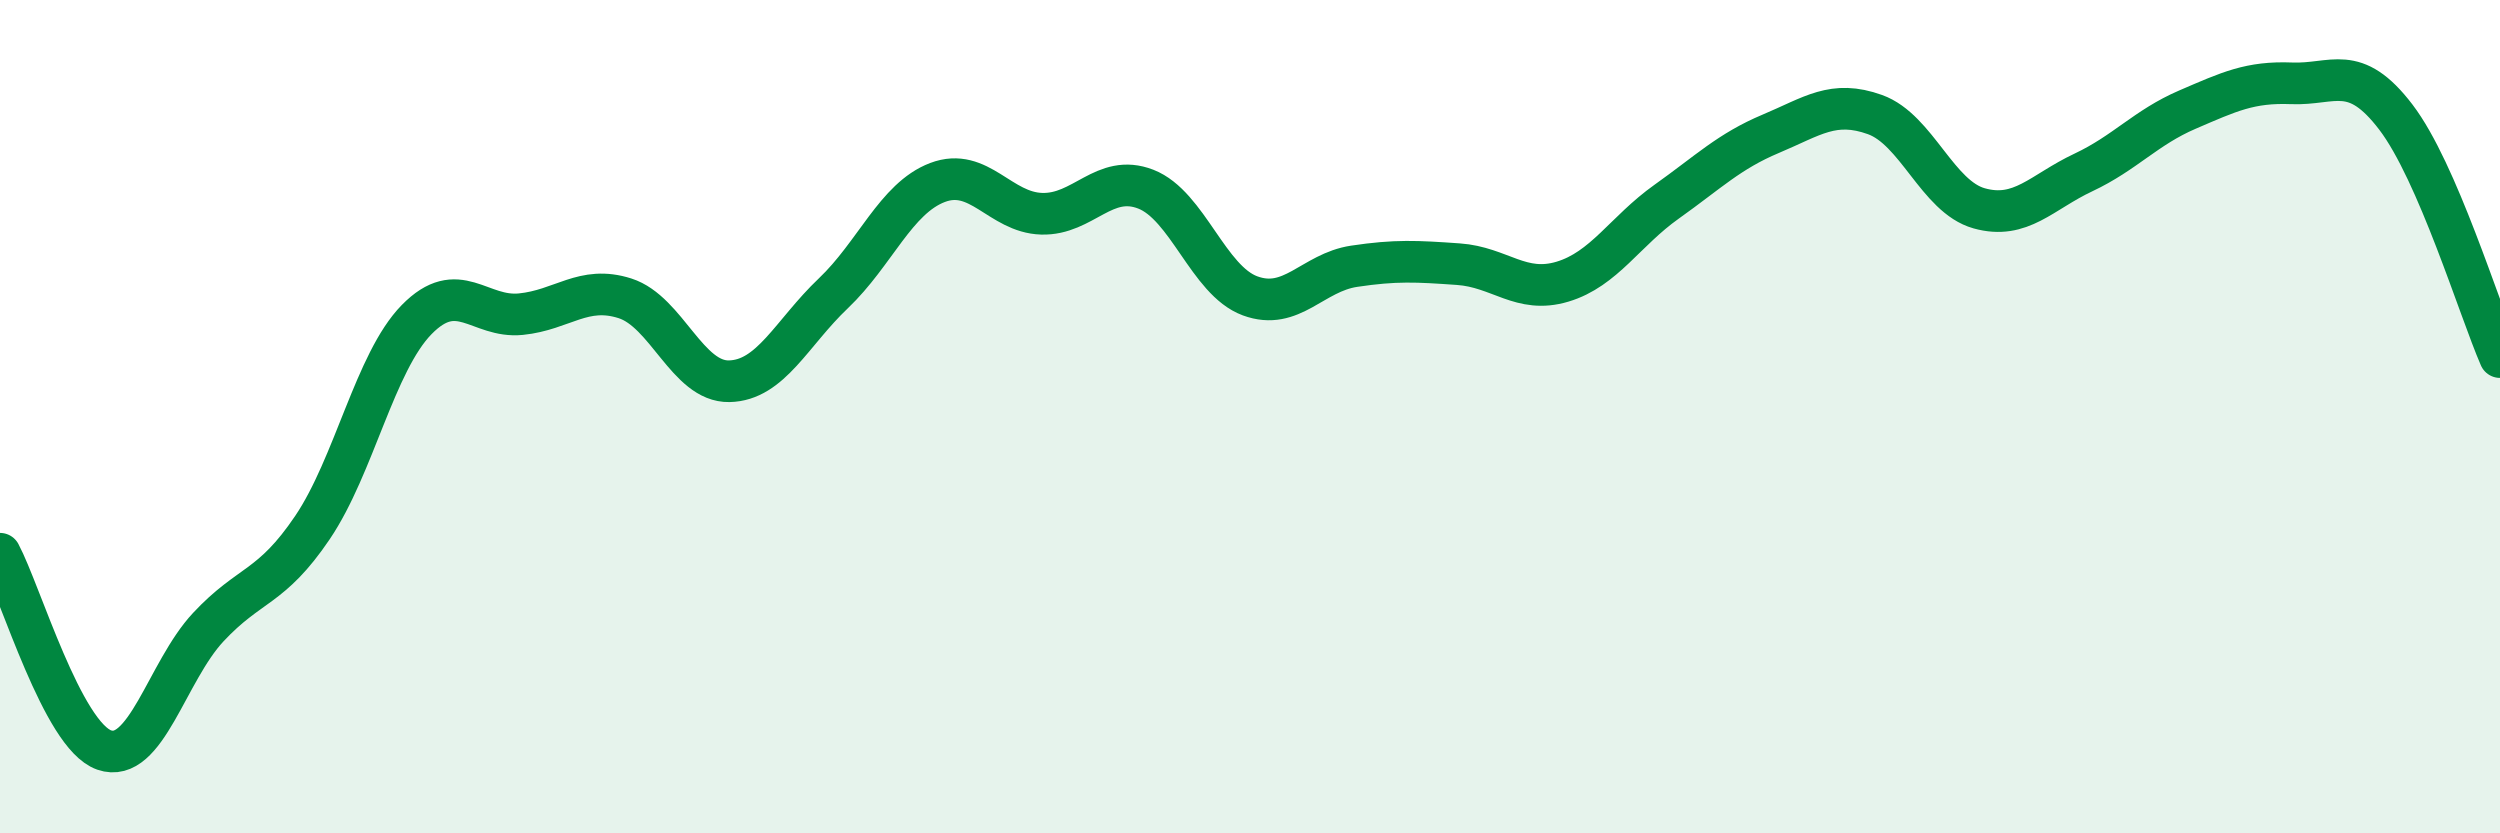
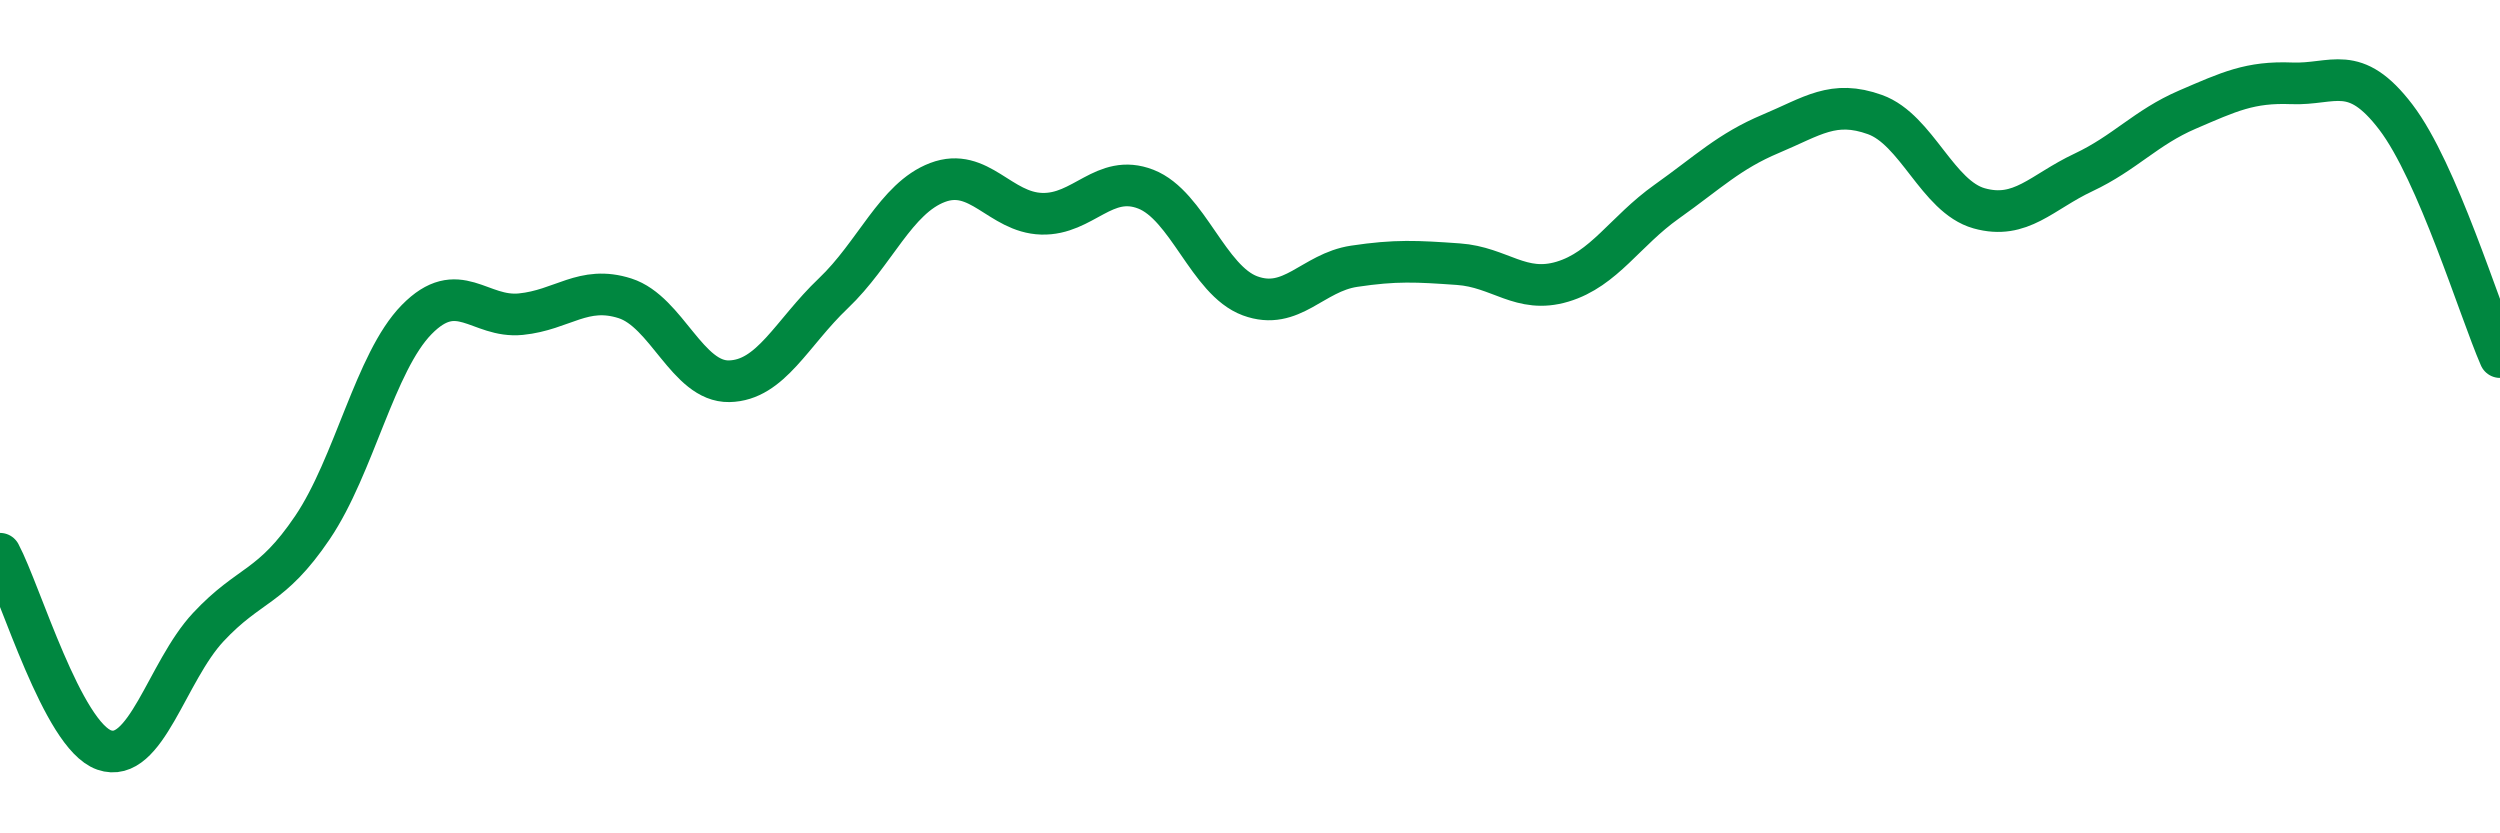
<svg xmlns="http://www.w3.org/2000/svg" width="60" height="20" viewBox="0 0 60 20">
-   <path d="M 0,13.29 C 0.5,14.23 1.5,17.65 2.5,18 C 3.5,18.35 4,16.12 5,15.05 C 6,13.98 6.5,14.14 7.5,12.66 C 8.5,11.18 9,8.69 10,7.67 C 11,6.65 11.5,7.64 12.5,7.54 C 13.5,7.44 14,6.84 15,7.16 C 16,7.48 16.5,9.17 17.5,9.15 C 18.5,9.13 19,7.99 20,7.04 C 21,6.09 21.5,4.76 22.5,4.38 C 23.5,4 24,5.1 25,5.13 C 26,5.16 26.5,4.15 27.5,4.54 C 28.5,4.93 29,6.73 30,7.1 C 31,7.47 31.5,6.54 32.5,6.39 C 33.5,6.24 34,6.27 35,6.34 C 36,6.41 36.5,7.06 37.5,6.76 C 38.5,6.46 39,5.55 40,4.84 C 41,4.13 41.5,3.63 42.5,3.21 C 43.5,2.79 44,2.39 45,2.75 C 46,3.11 46.5,4.72 47.5,5 C 48.5,5.28 49,4.61 50,4.14 C 51,3.67 51.5,3.06 52.5,2.63 C 53.5,2.2 54,1.96 55,2 C 56,2.04 56.5,1.5 57.5,2.81 C 58.5,4.12 59.5,7.42 60,8.57L60 20L0 20Z" fill="#008740" opacity="0.1" stroke-linecap="round" stroke-linejoin="round" />
  <path d="M 0,13.29 C 0.5,14.23 1.5,17.65 2.5,18 C 3.5,18.35 4,16.12 5,15.05 C 6,13.98 6.5,14.14 7.5,12.66 C 8.5,11.18 9,8.69 10,7.67 C 11,6.65 11.5,7.64 12.5,7.54 C 13.5,7.44 14,6.84 15,7.16 C 16,7.48 16.5,9.17 17.5,9.15 C 18.5,9.13 19,7.99 20,7.04 C 21,6.09 21.5,4.76 22.5,4.38 C 23.5,4 24,5.1 25,5.13 C 26,5.16 26.5,4.15 27.5,4.54 C 28.5,4.93 29,6.73 30,7.1 C 31,7.47 31.5,6.54 32.5,6.39 C 33.5,6.24 34,6.27 35,6.34 C 36,6.41 36.5,7.06 37.5,6.76 C 38.5,6.46 39,5.55 40,4.84 C 41,4.13 41.5,3.63 42.5,3.21 C 43.5,2.79 44,2.39 45,2.75 C 46,3.11 46.5,4.72 47.5,5 C 48.5,5.28 49,4.61 50,4.14 C 51,3.67 51.5,3.06 52.5,2.63 C 53.5,2.2 54,1.96 55,2 C 56,2.04 56.5,1.5 57.5,2.81 C 58.5,4.12 59.5,7.42 60,8.57" stroke="#008740" stroke-width="1" fill="none" stroke-linecap="round" stroke-linejoin="round" />
</svg>